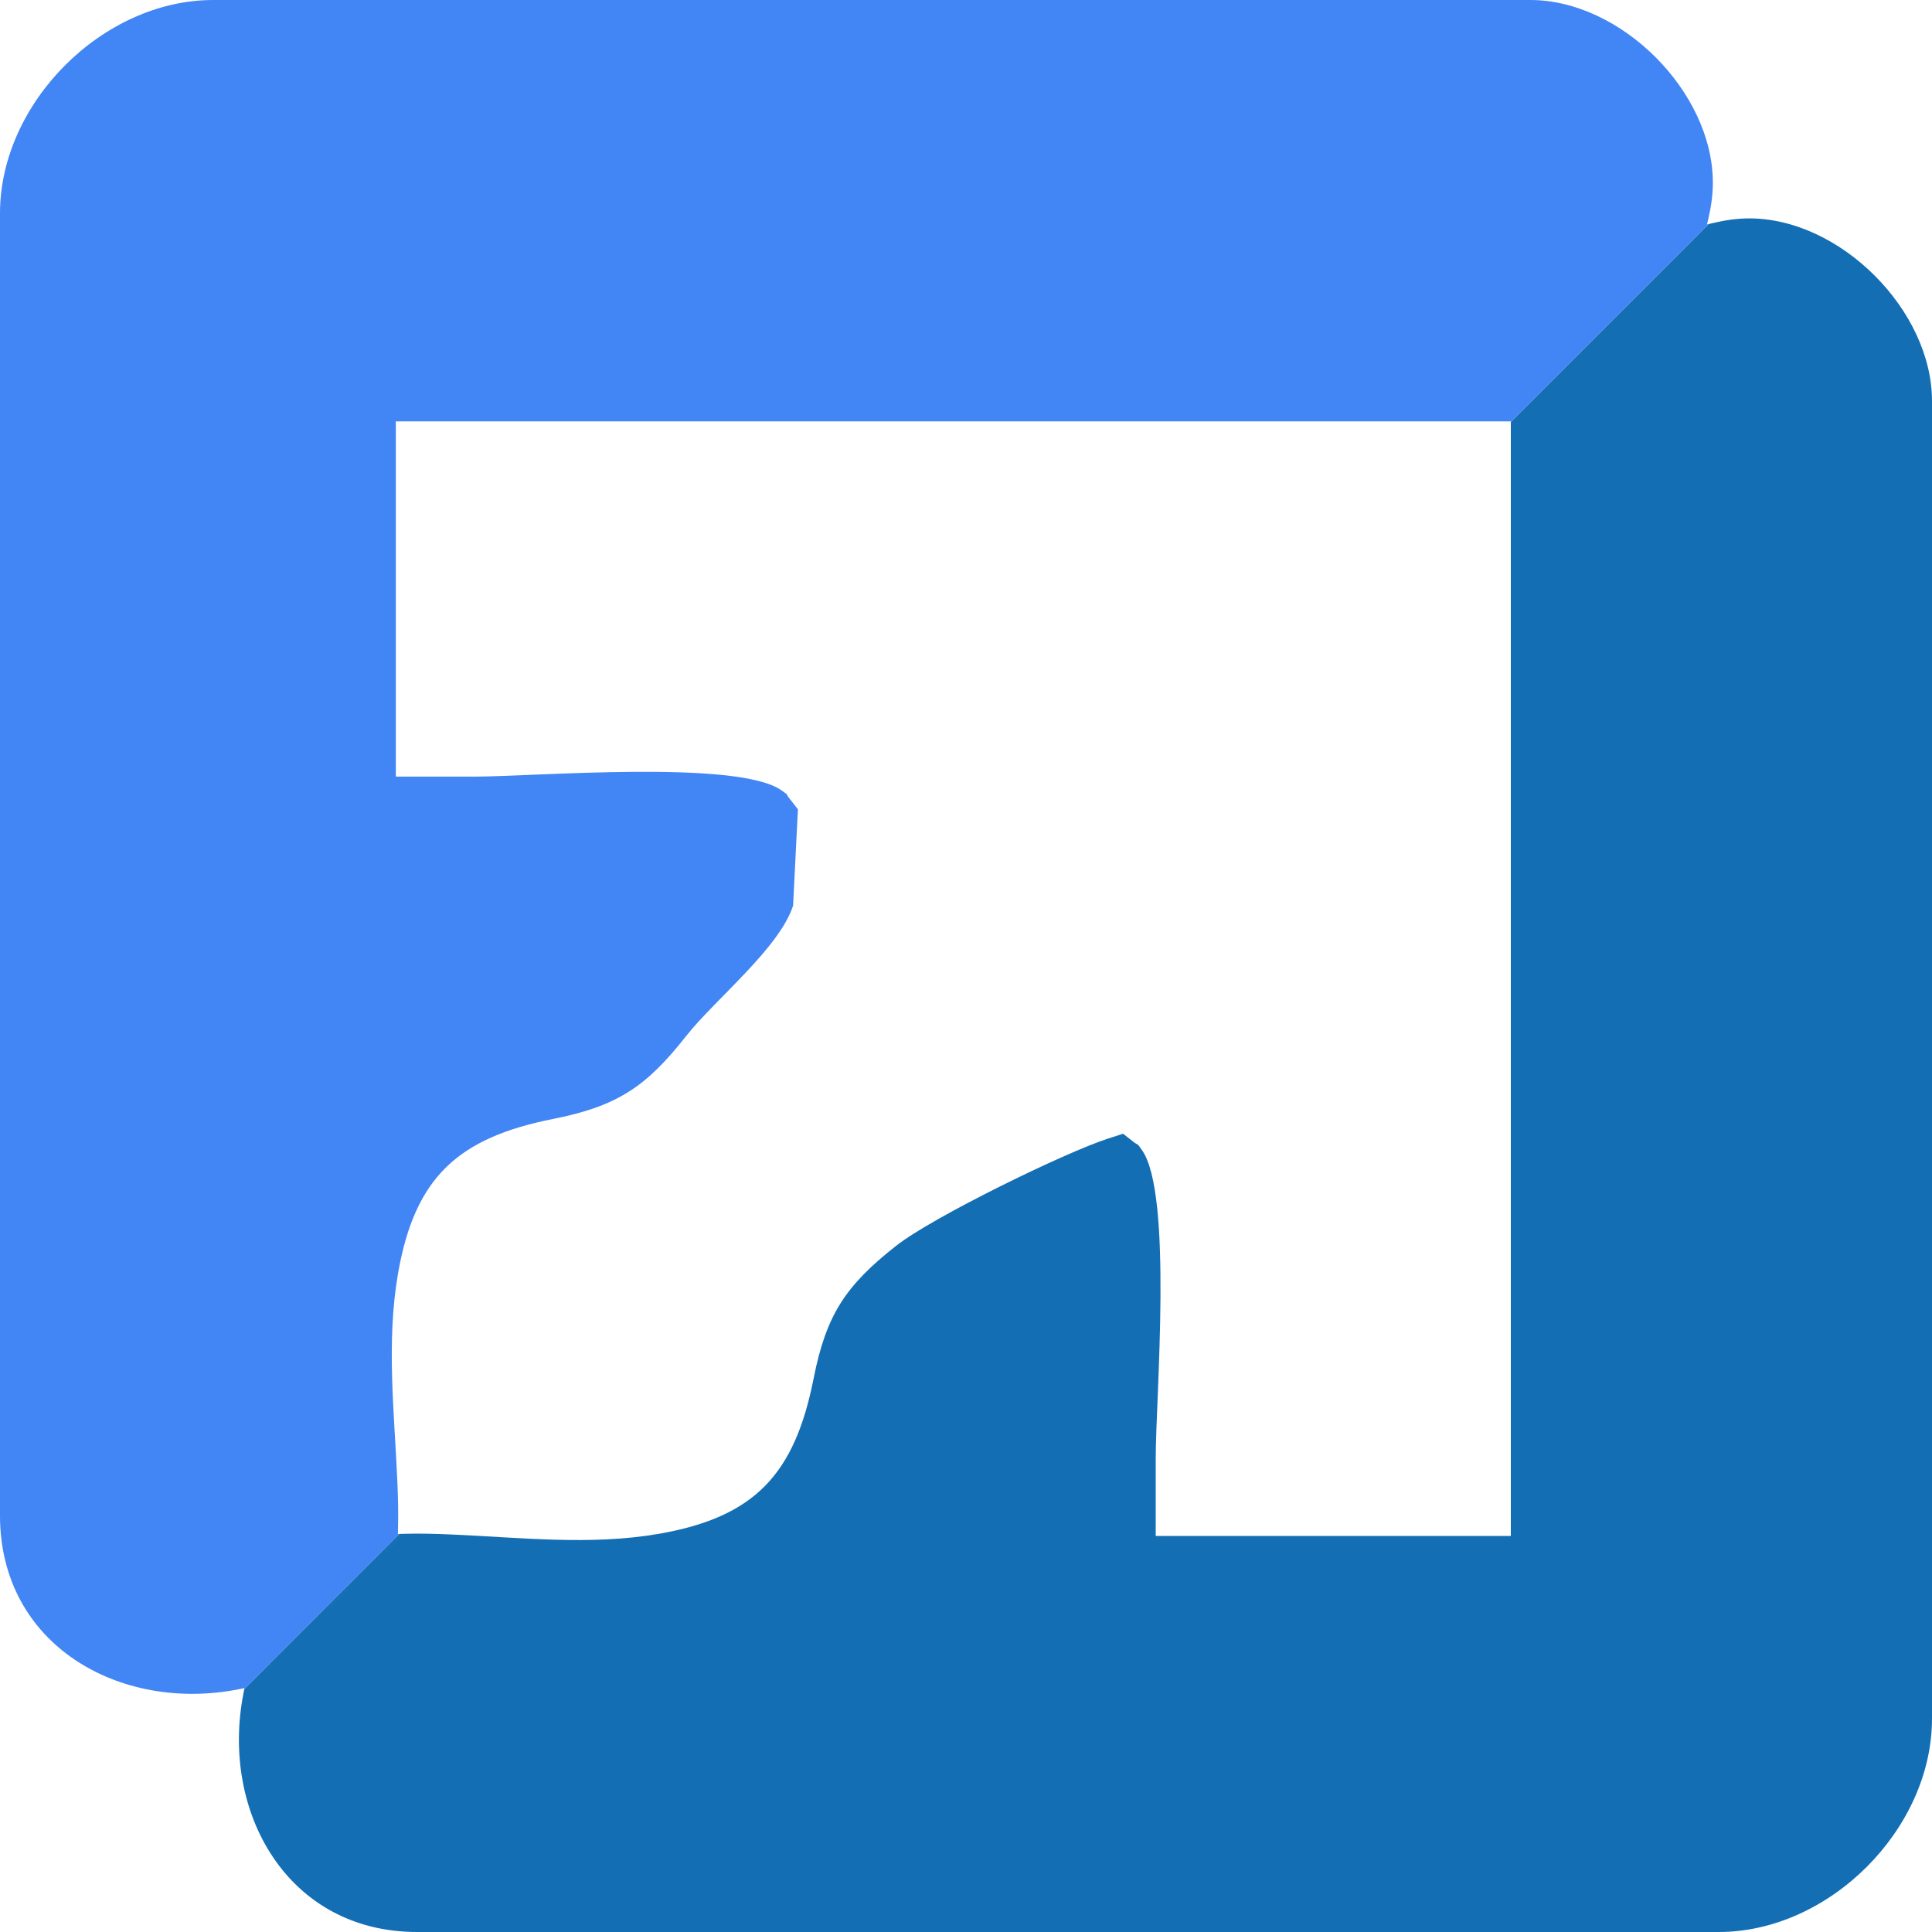
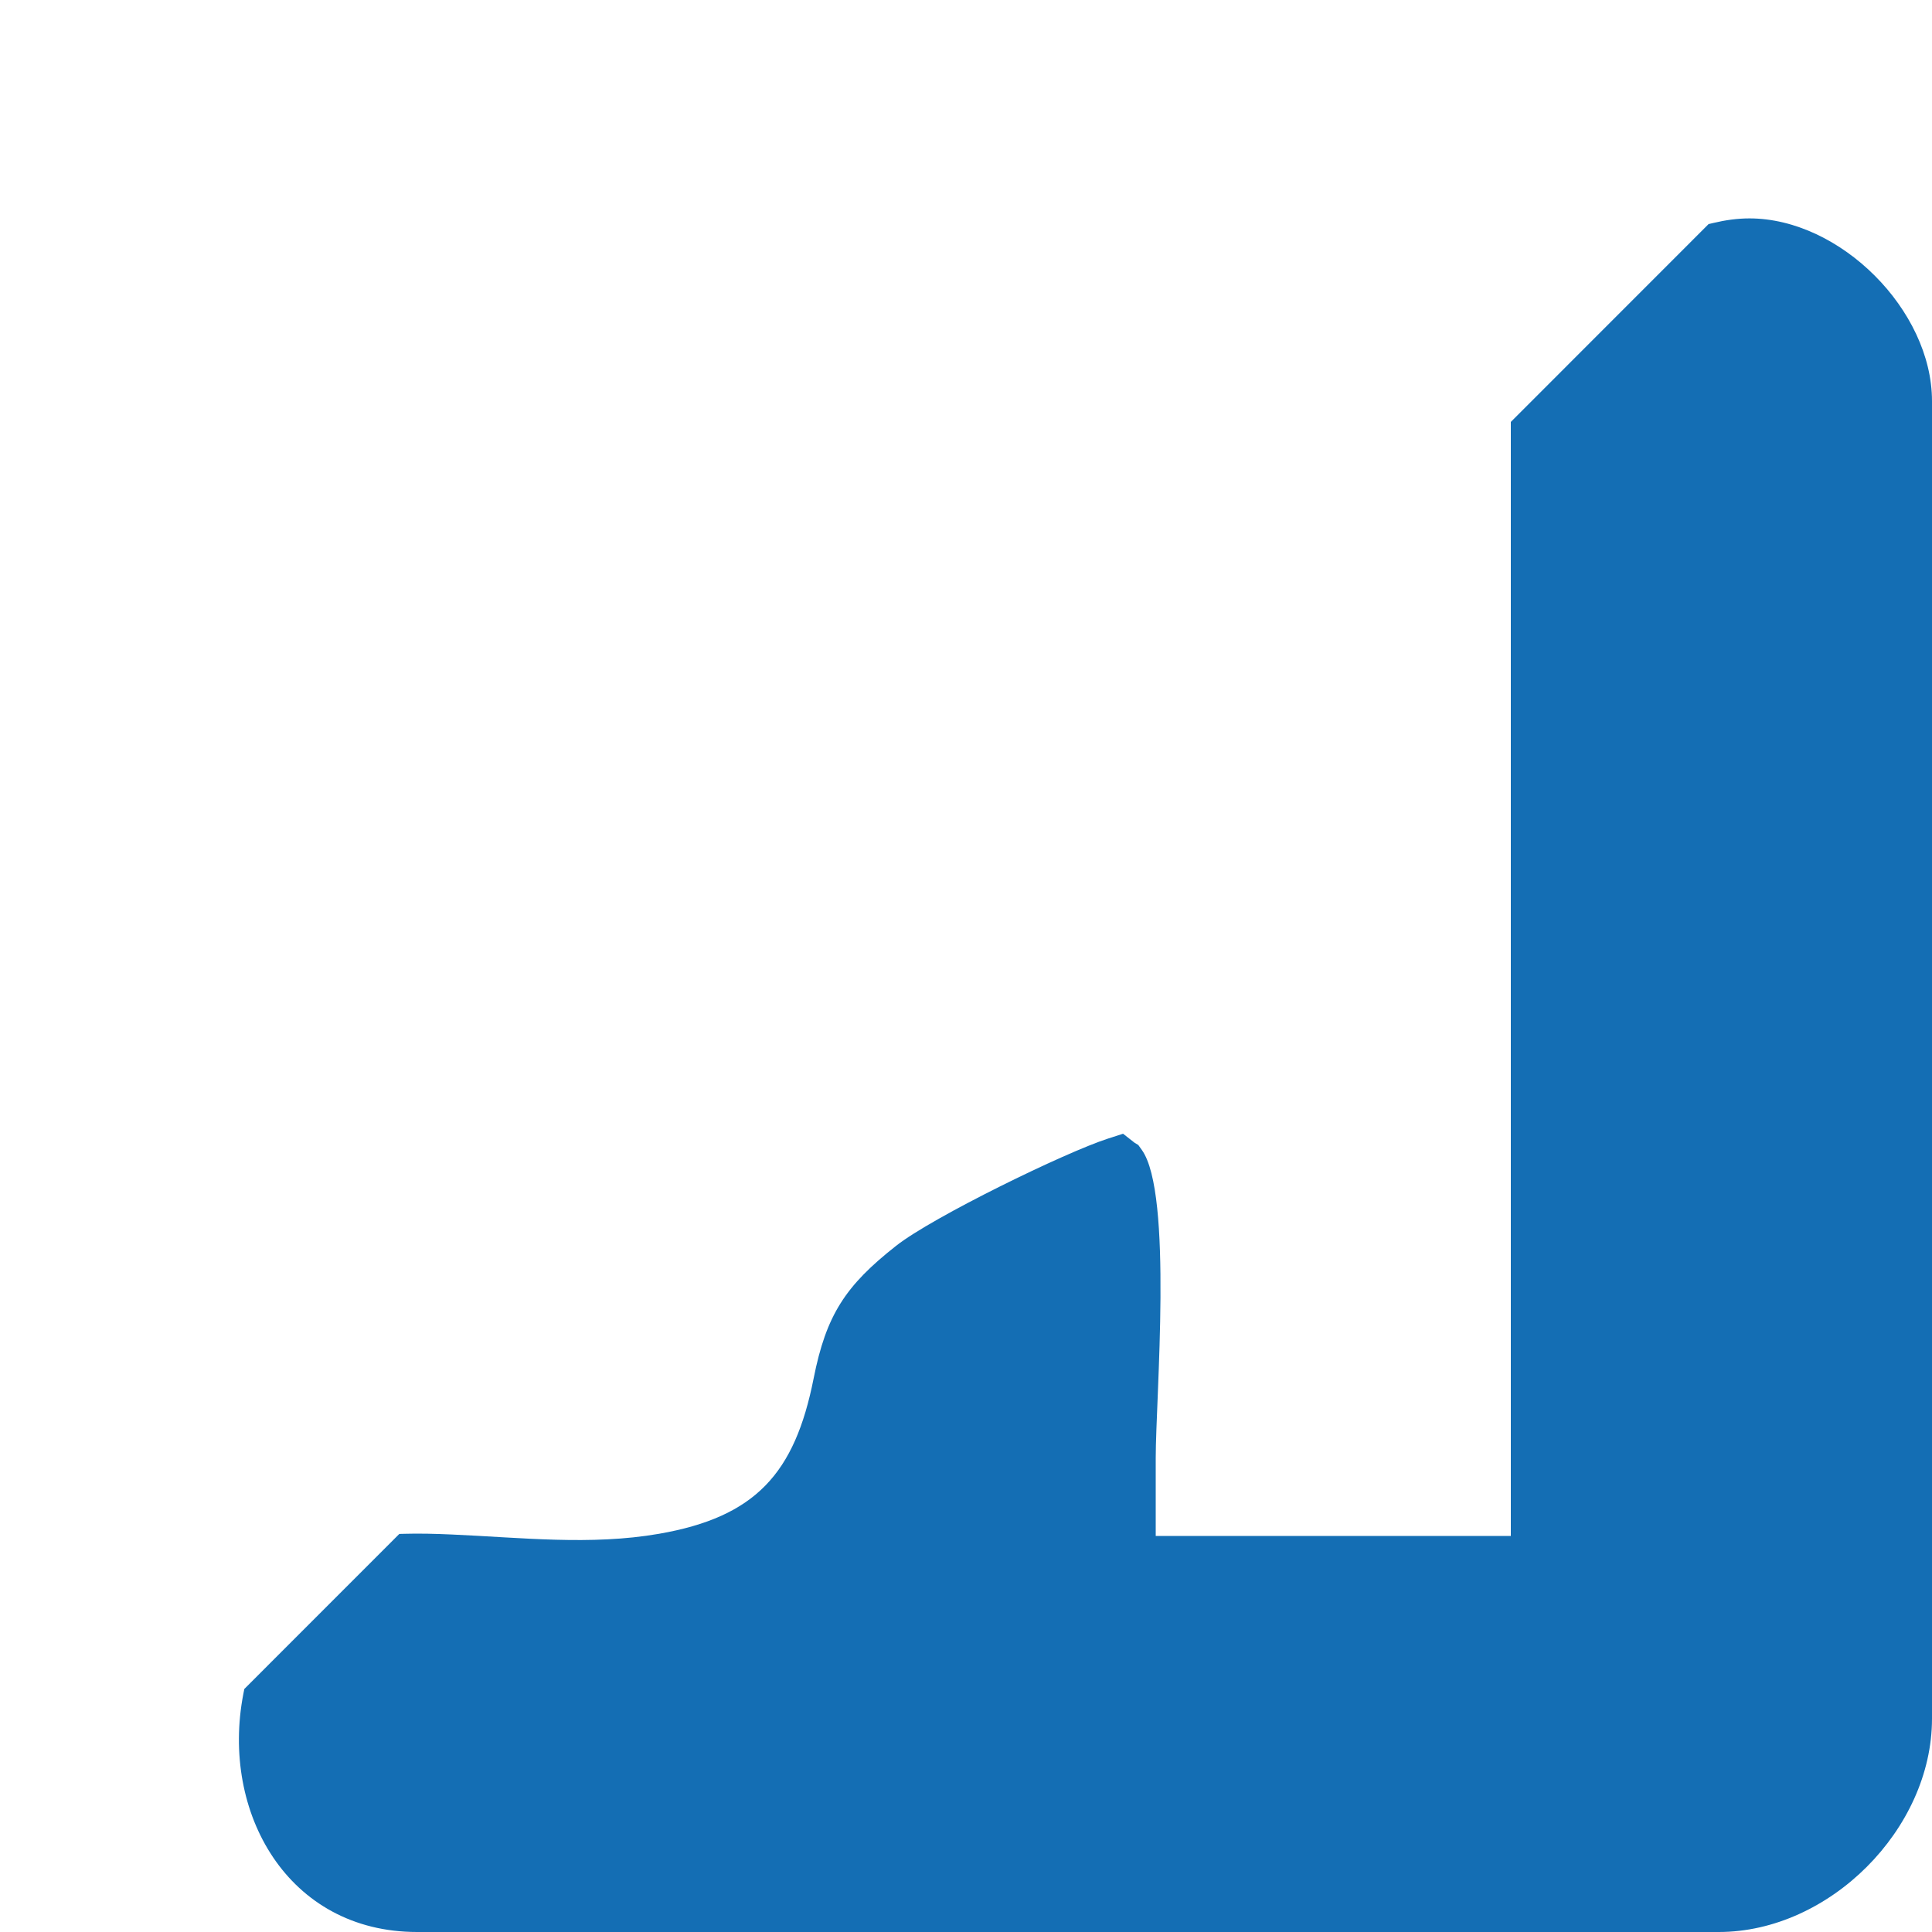
<svg xmlns="http://www.w3.org/2000/svg" width="70" height="70" viewBox="0 0 70 70" fill="none">
  <path fill-rule="evenodd" clip-rule="evenodd" d="M8.852 61.195L14.467 55.578L14.572 55.574C14.577 55.574 14.583 55.574 14.588 55.574L8.816 61.379L14.617 55.573C15.2 55.556 15.784 55.572 16.367 55.598C18.859 55.706 21.402 56.003 23.878 55.572C27.378 54.963 28.797 53.384 29.479 49.945C29.935 47.642 30.631 46.583 32.469 45.137C33.796 44.092 38.608 41.748 40.146 41.253L40.691 41.077L41.108 41.404L41.242 41.485L41.372 41.666C42.501 43.241 41.874 50.643 41.874 52.834V55.651H54.74V15.422V15.287L61.905 8.119L62.079 8.078C62.506 7.976 62.946 7.913 63.384 7.913C66.675 7.913 70 11.24 70 14.532V62.271C70 66.277 66.279 70 62.274 70H15.111C10.426 70 7.988 65.663 8.816 61.379L14.588 55.574C14.598 55.574 14.608 55.574 14.617 55.574L8.816 61.379L8.852 61.196V61.195Z" fill="#146EB4" />
-   <path fill-rule="evenodd" clip-rule="evenodd" d="M8.852 61.195L14.467 55.578L14.416 55.58L14.42 55.424C14.437 54.835 14.422 54.245 14.396 53.657C14.287 51.164 13.991 48.62 14.421 46.142C15.03 42.641 16.608 41.222 20.046 40.54C22.348 40.083 23.407 39.386 24.852 37.548C25.896 36.22 28.239 34.353 28.735 32.814L28.91 29.323L28.552 28.864L28.499 28.769L28.321 28.641C26.749 27.509 19.347 28.139 17.159 28.139H14.342V15.267H54.674L61.871 8.03L61.902 7.9C62 7.481 62.06 7.049 62.06 6.619C62.06 3.327 58.735 0 55.444 0H7.725C3.721 0 0 3.724 0 7.729V54.913C0 59.611 4.356 62.05 8.643 61.206L8.857 61.164L8.851 61.195L8.852 61.195ZM54.74 15.287L61.905 8.118L61.848 8.132L61.871 8.03L54.674 15.267H54.74V15.287V15.287Z" fill="#4285F5" />
</svg>